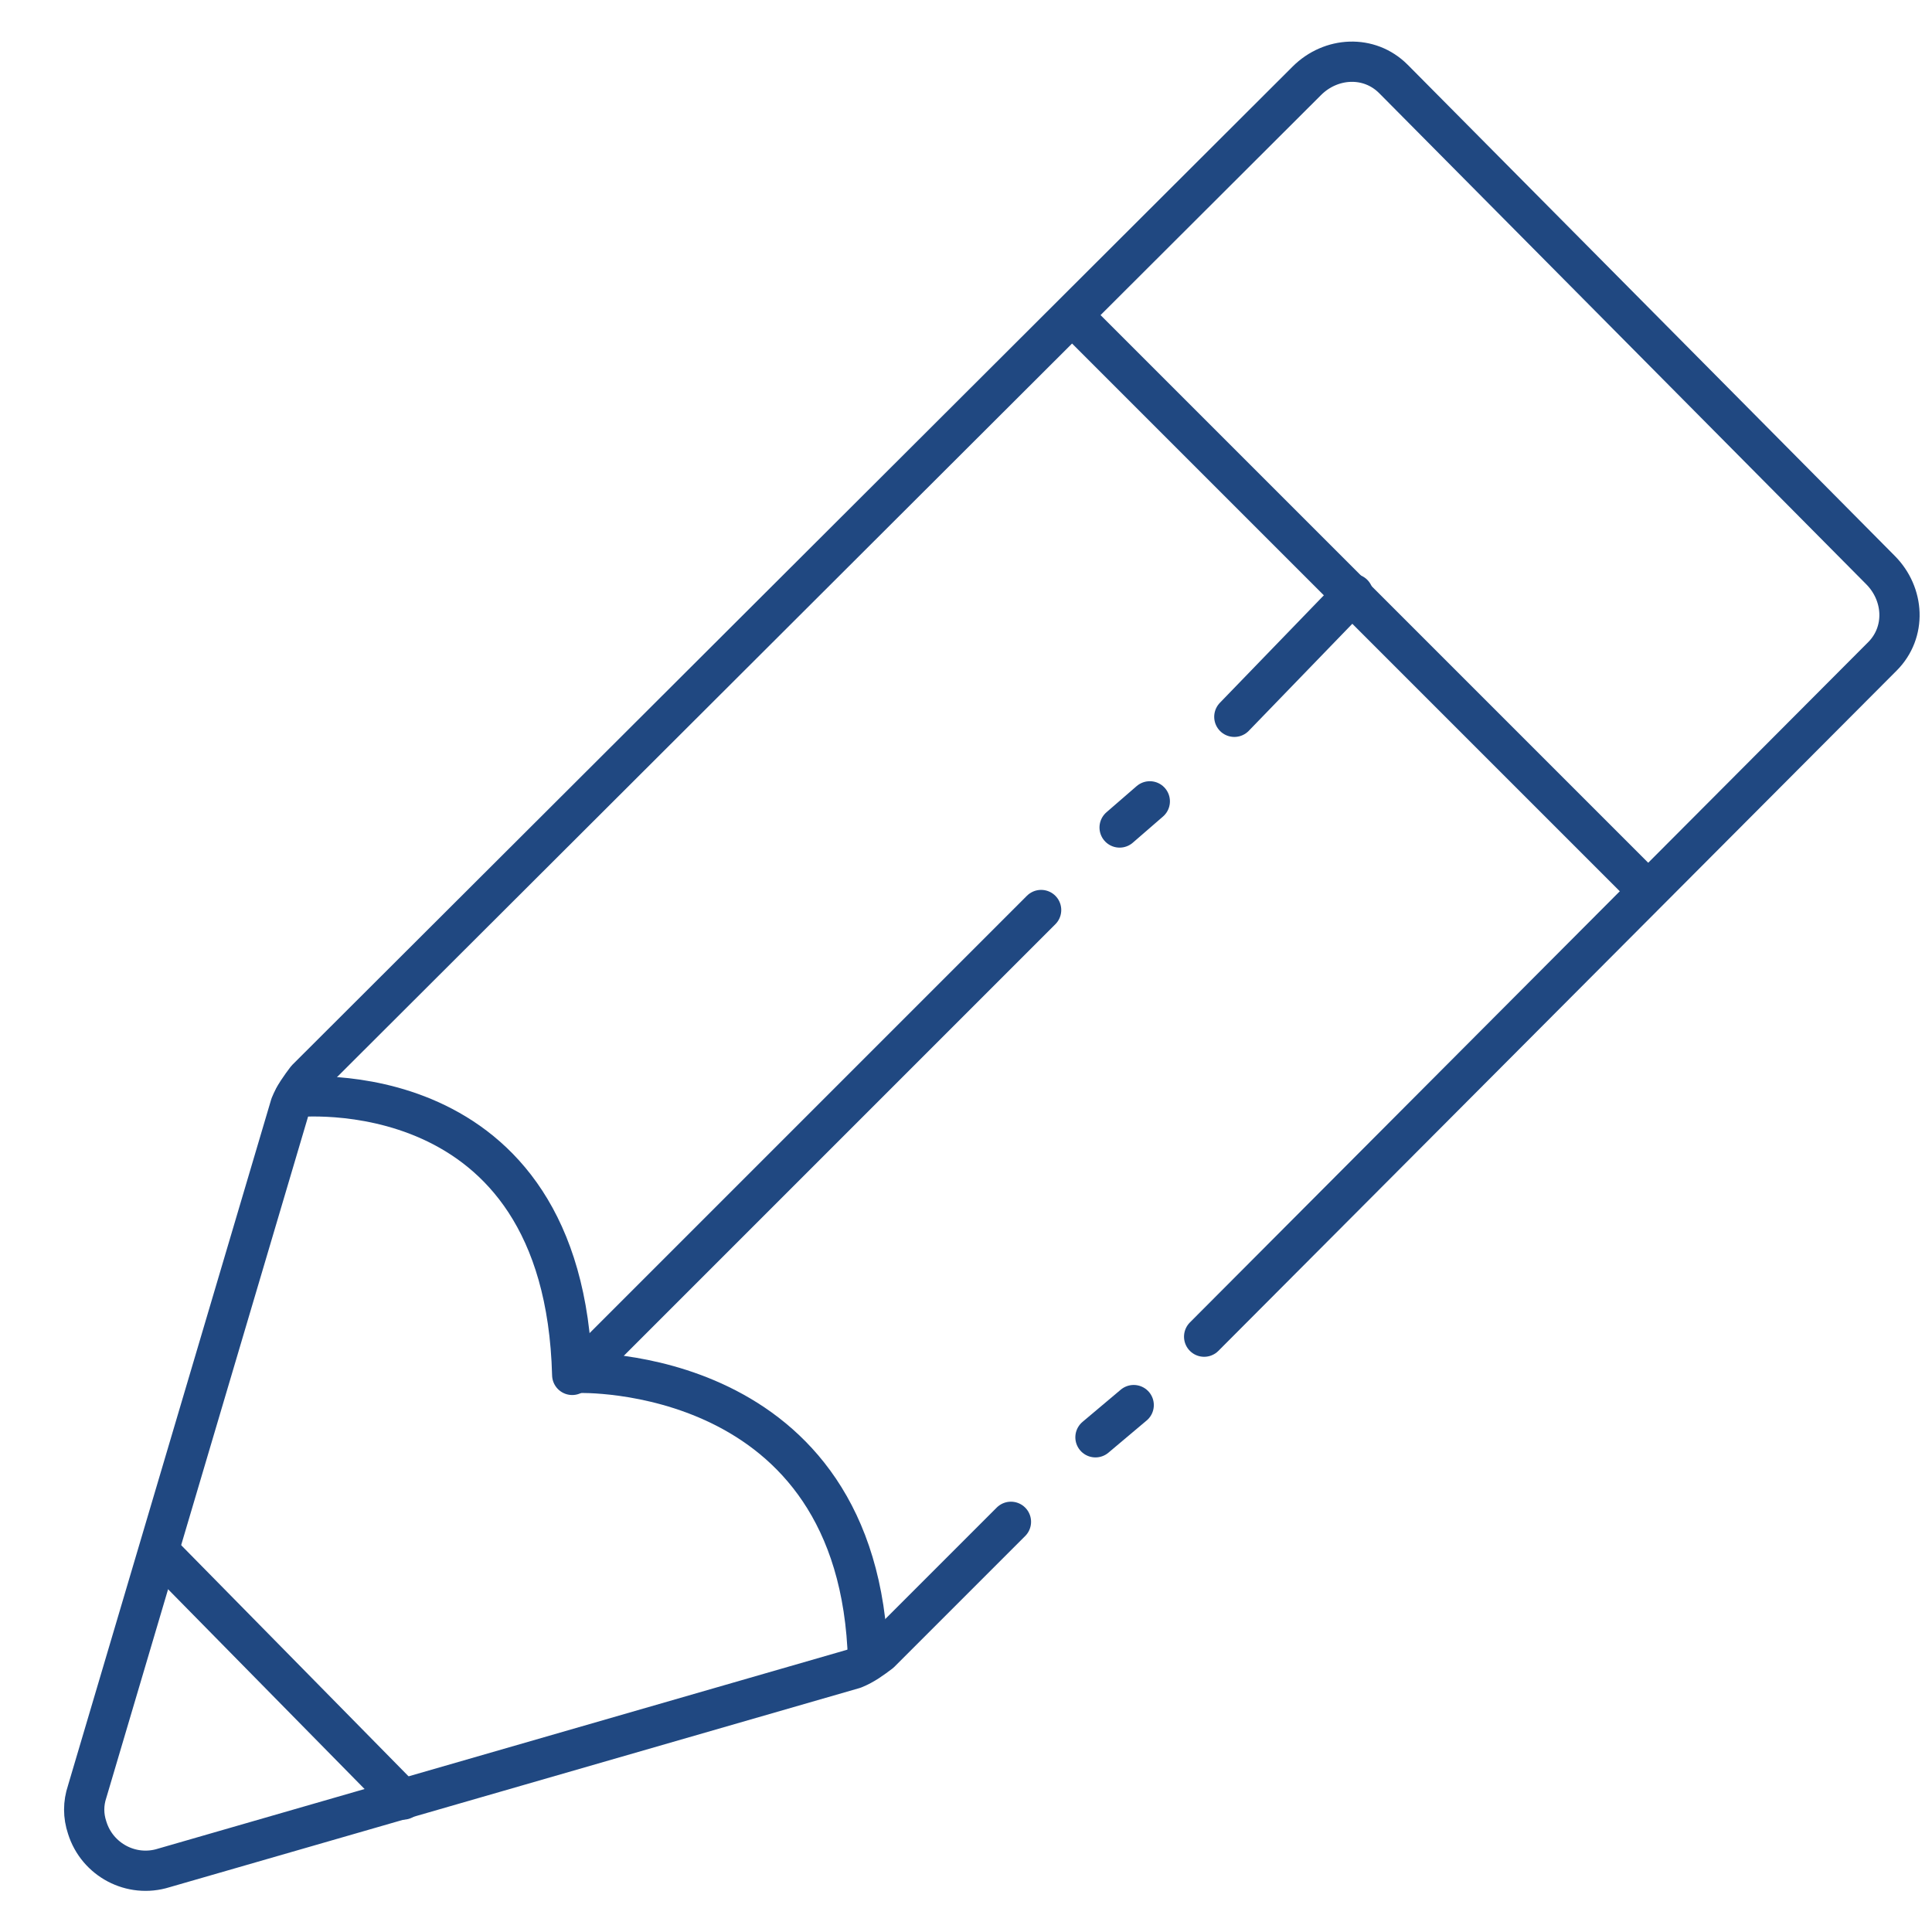
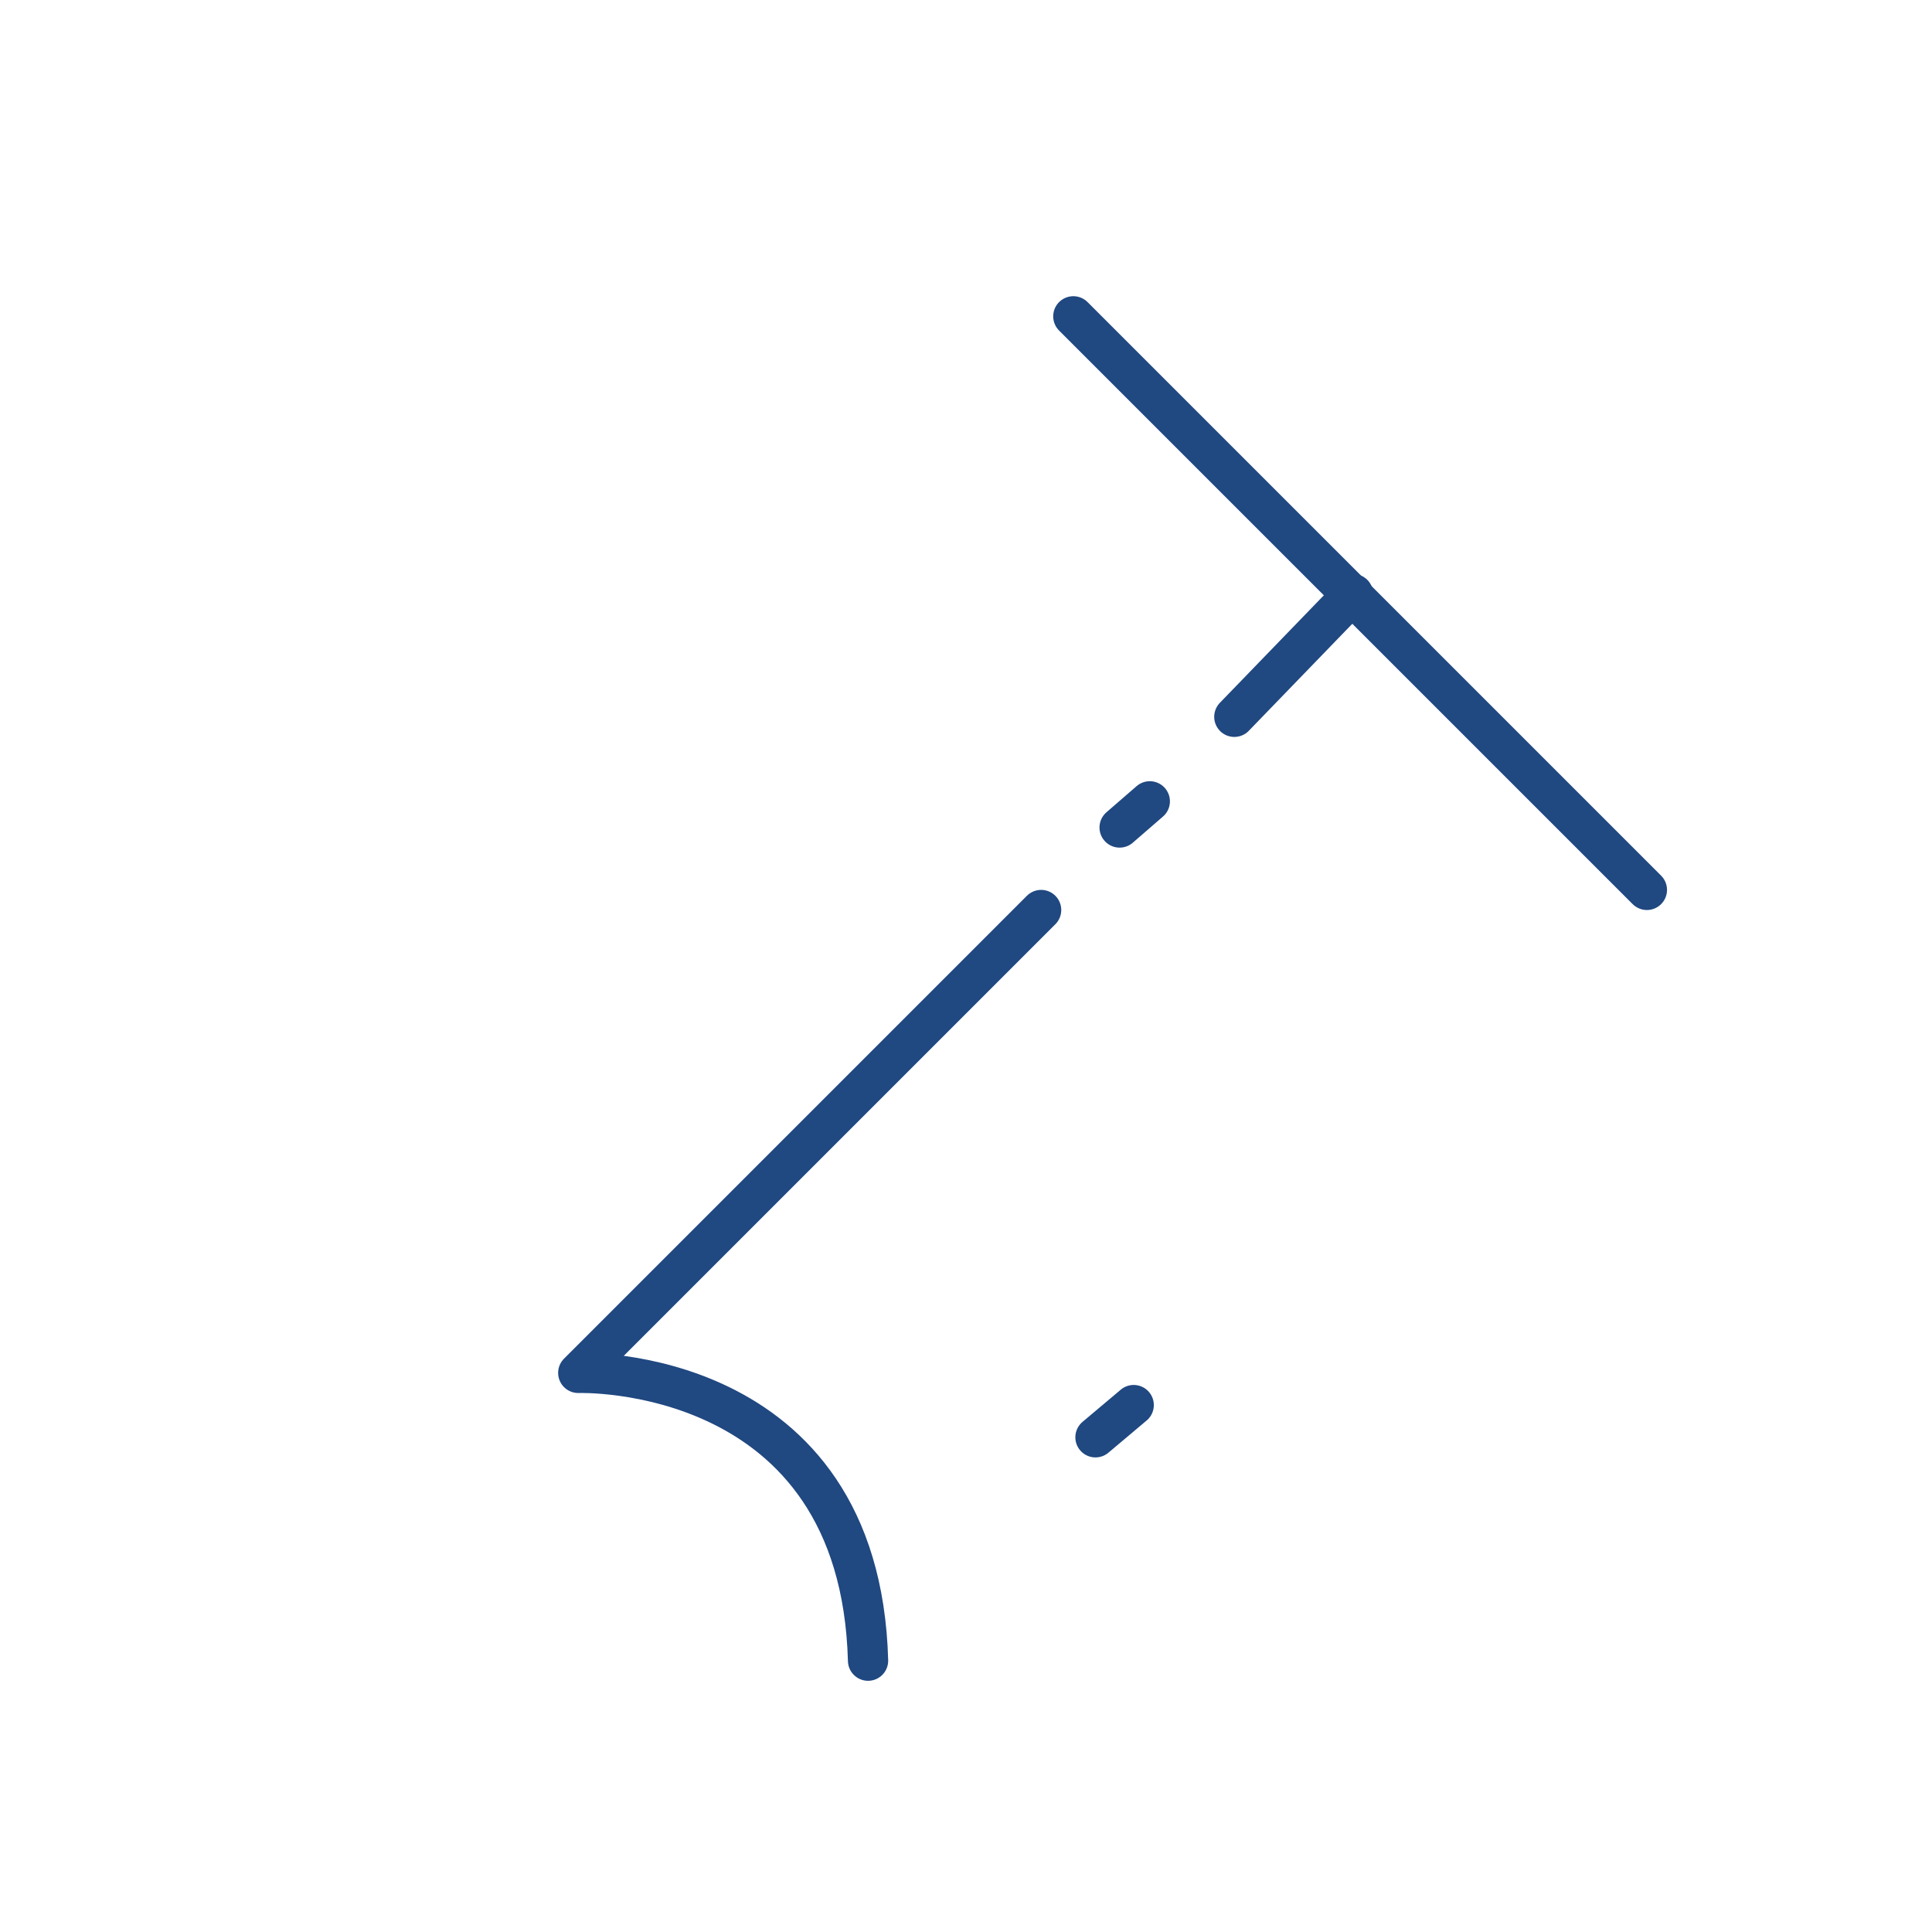
<svg xmlns="http://www.w3.org/2000/svg" version="1.1" id="Layer_1" x="0px" y="0px" viewBox="0 0 96 96" style="enable-background:new 0 0 96 96;" xml:space="preserve">
  <style type="text/css"> .st0{fill:none;stroke:#204881;stroke-width:2;stroke-linecap:round;stroke-linejoin:round;stroke-miterlimit:10;} </style>
  <g id="icn-turmas" transform="translate(1.033 1.218)">
-     <path id="Path_1810" class="st0" d="M49.2,74.4l-6.5,6.5c-0.4,0.3-0.8,0.6-1.3,0.8L7.1,91.6c-1.6,0.5-3.3-0.4-3.8-2 c-0.2-0.6-0.2-1.2,0-1.8l10.1-34.1c0.2-0.5,0.5-0.9,0.8-1.3L63.9,2.8c1.2-1.2,3.1-1.3,4.3-0.1l0.1,0.1l24.1,24.3 c1.2,1.2,1.3,3.1,0.1,4.3l-0.1,0.1L58.8,65.2" />
    <line id="Line_122" class="st0" x1="55.3" y1="68.6" x2="53.4" y2="70.2" />
-     <line id="Line_123" class="st0" x1="6.9" y1="75.9" x2="19" y2="88.2" />
    <line id="Line_124" class="st0" x1="52.3" y1="14.5" x2="80.8" y2="43" />
    <path id="Path_1811" class="st0" d="M50.7,44l-23,23c0,0,14-0.5,14.4,14.3" />
    <line id="Line_125" class="st0" x1="56.1" y1="38.6" x2="54.6" y2="39.9" />
    <line id="Line_126" class="st0" x1="66.2" y1="28.3" x2="60.3" y2="34.4" />
-     <path id="Path_1812" class="st0" d="M13.6,53.3c0,0,13.4-1.5,13.8,13.8" />
  </g>
</svg>